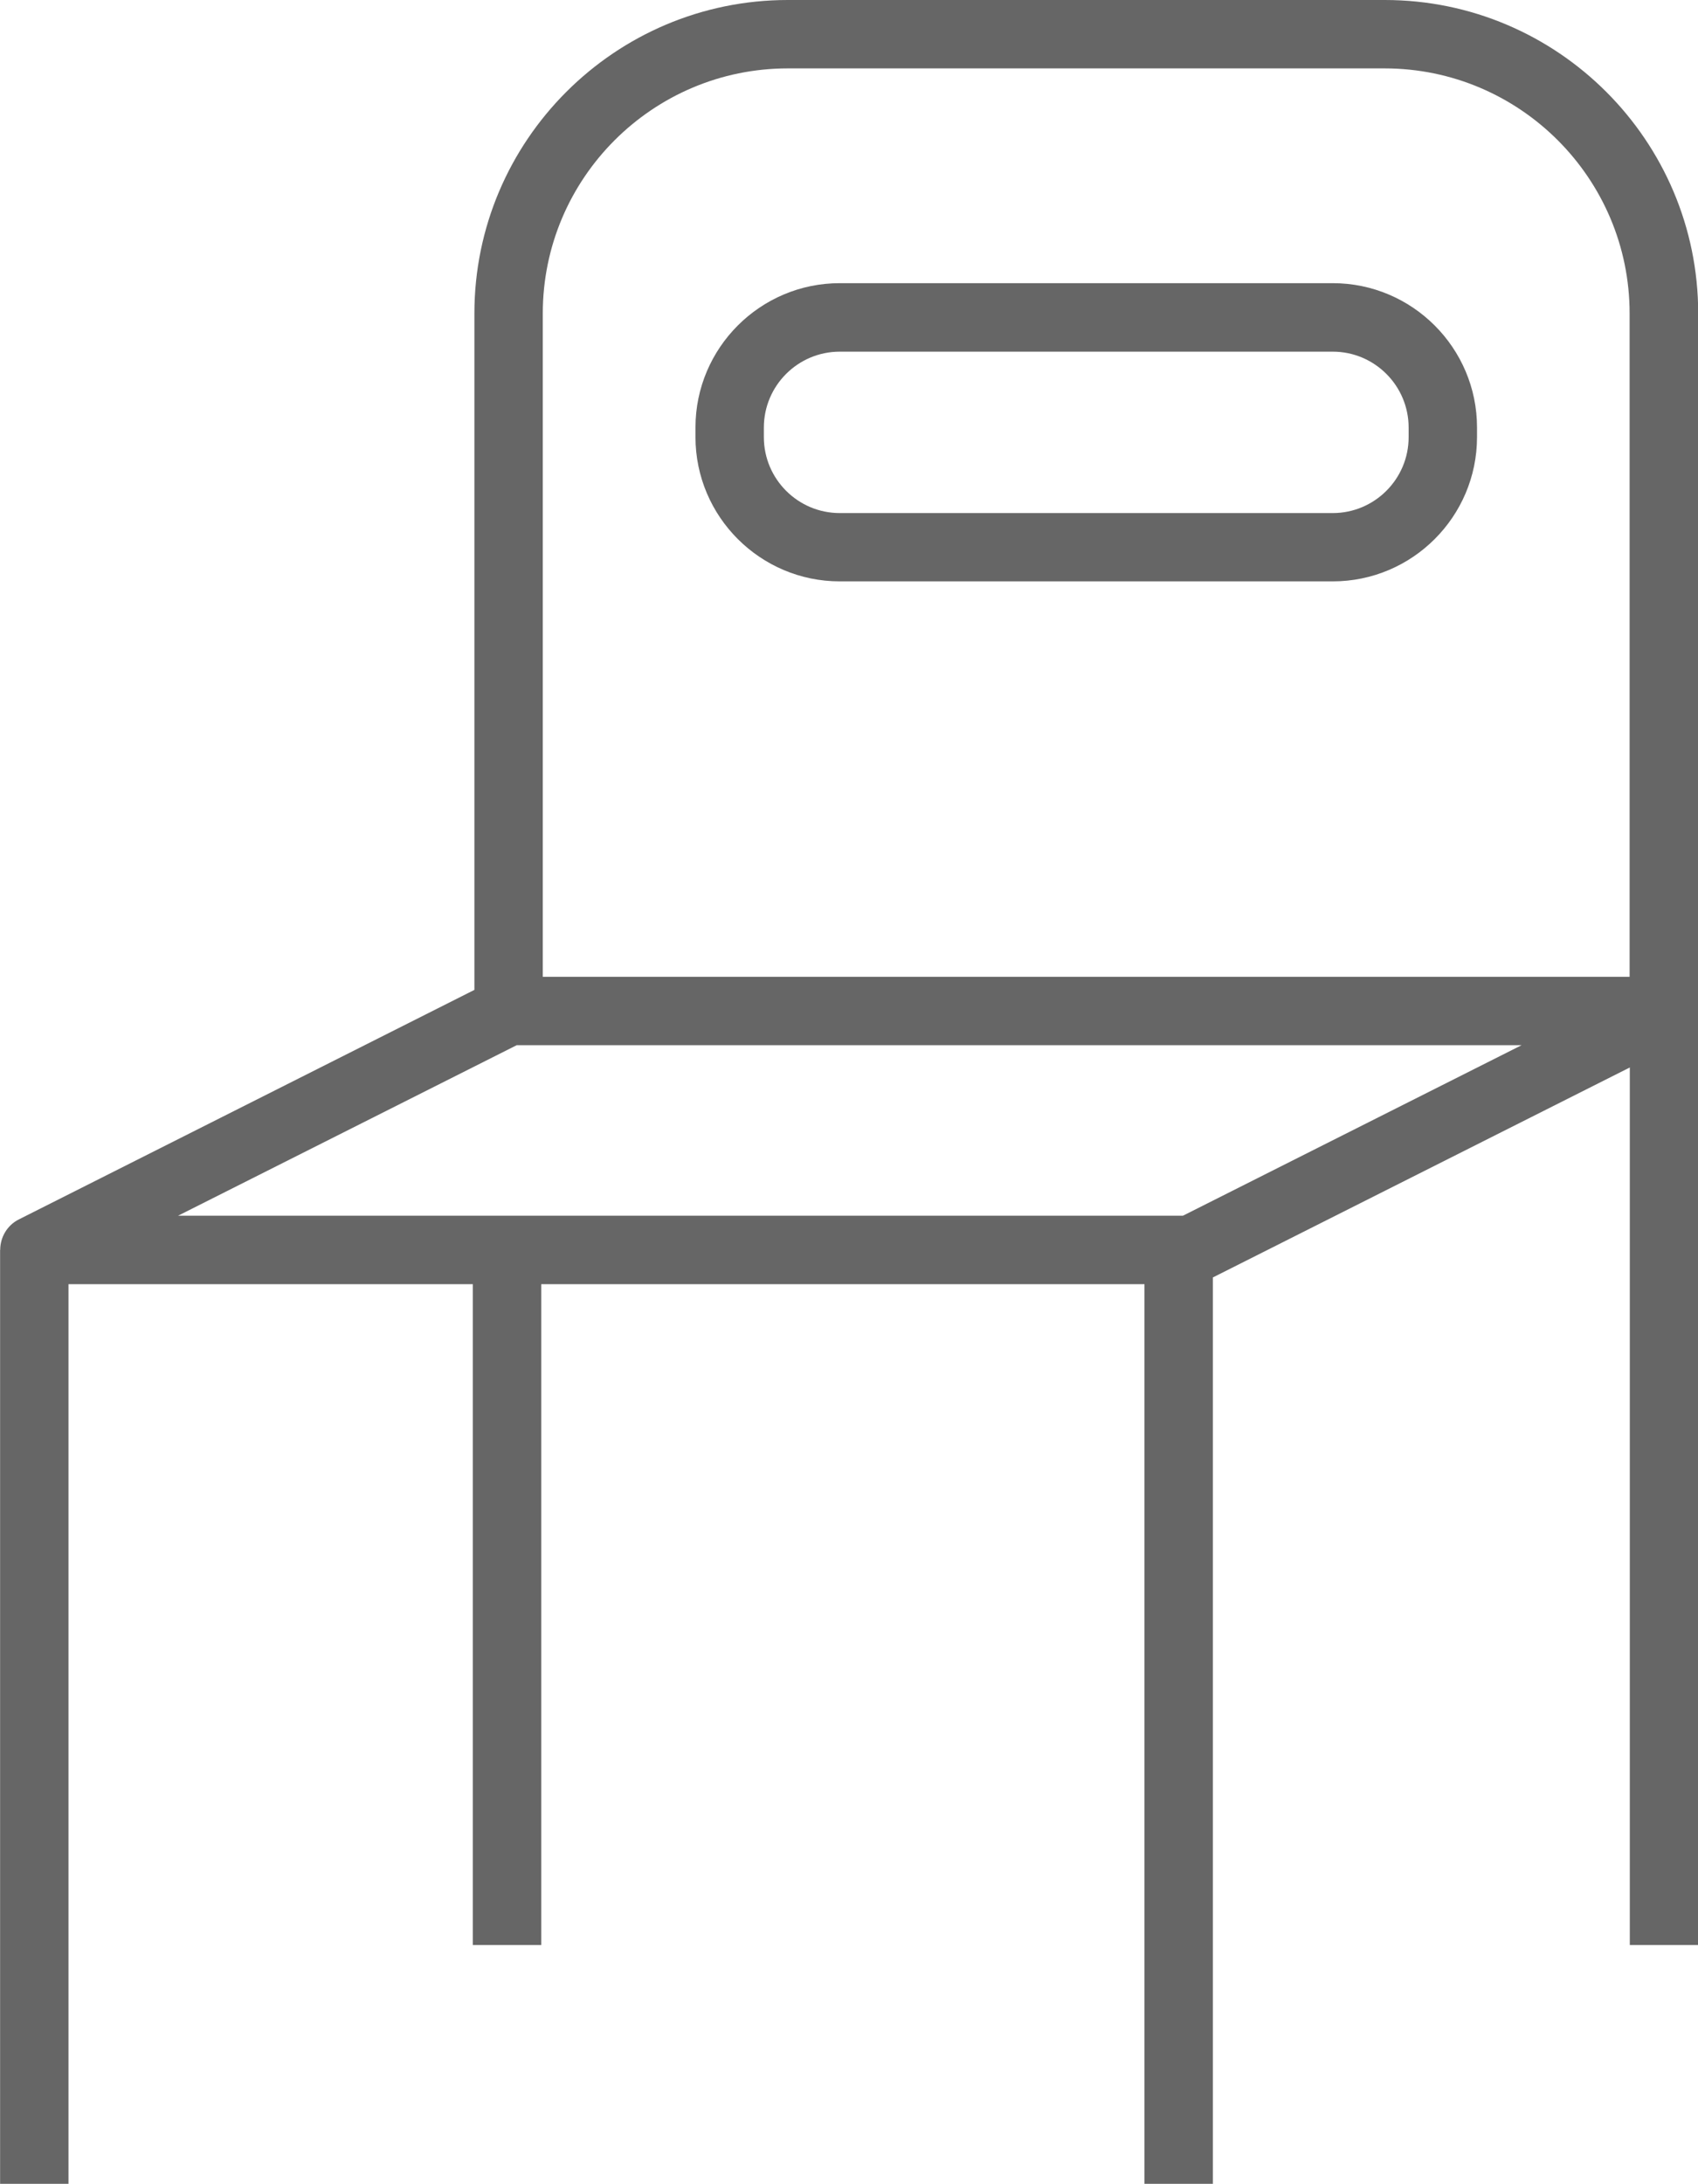
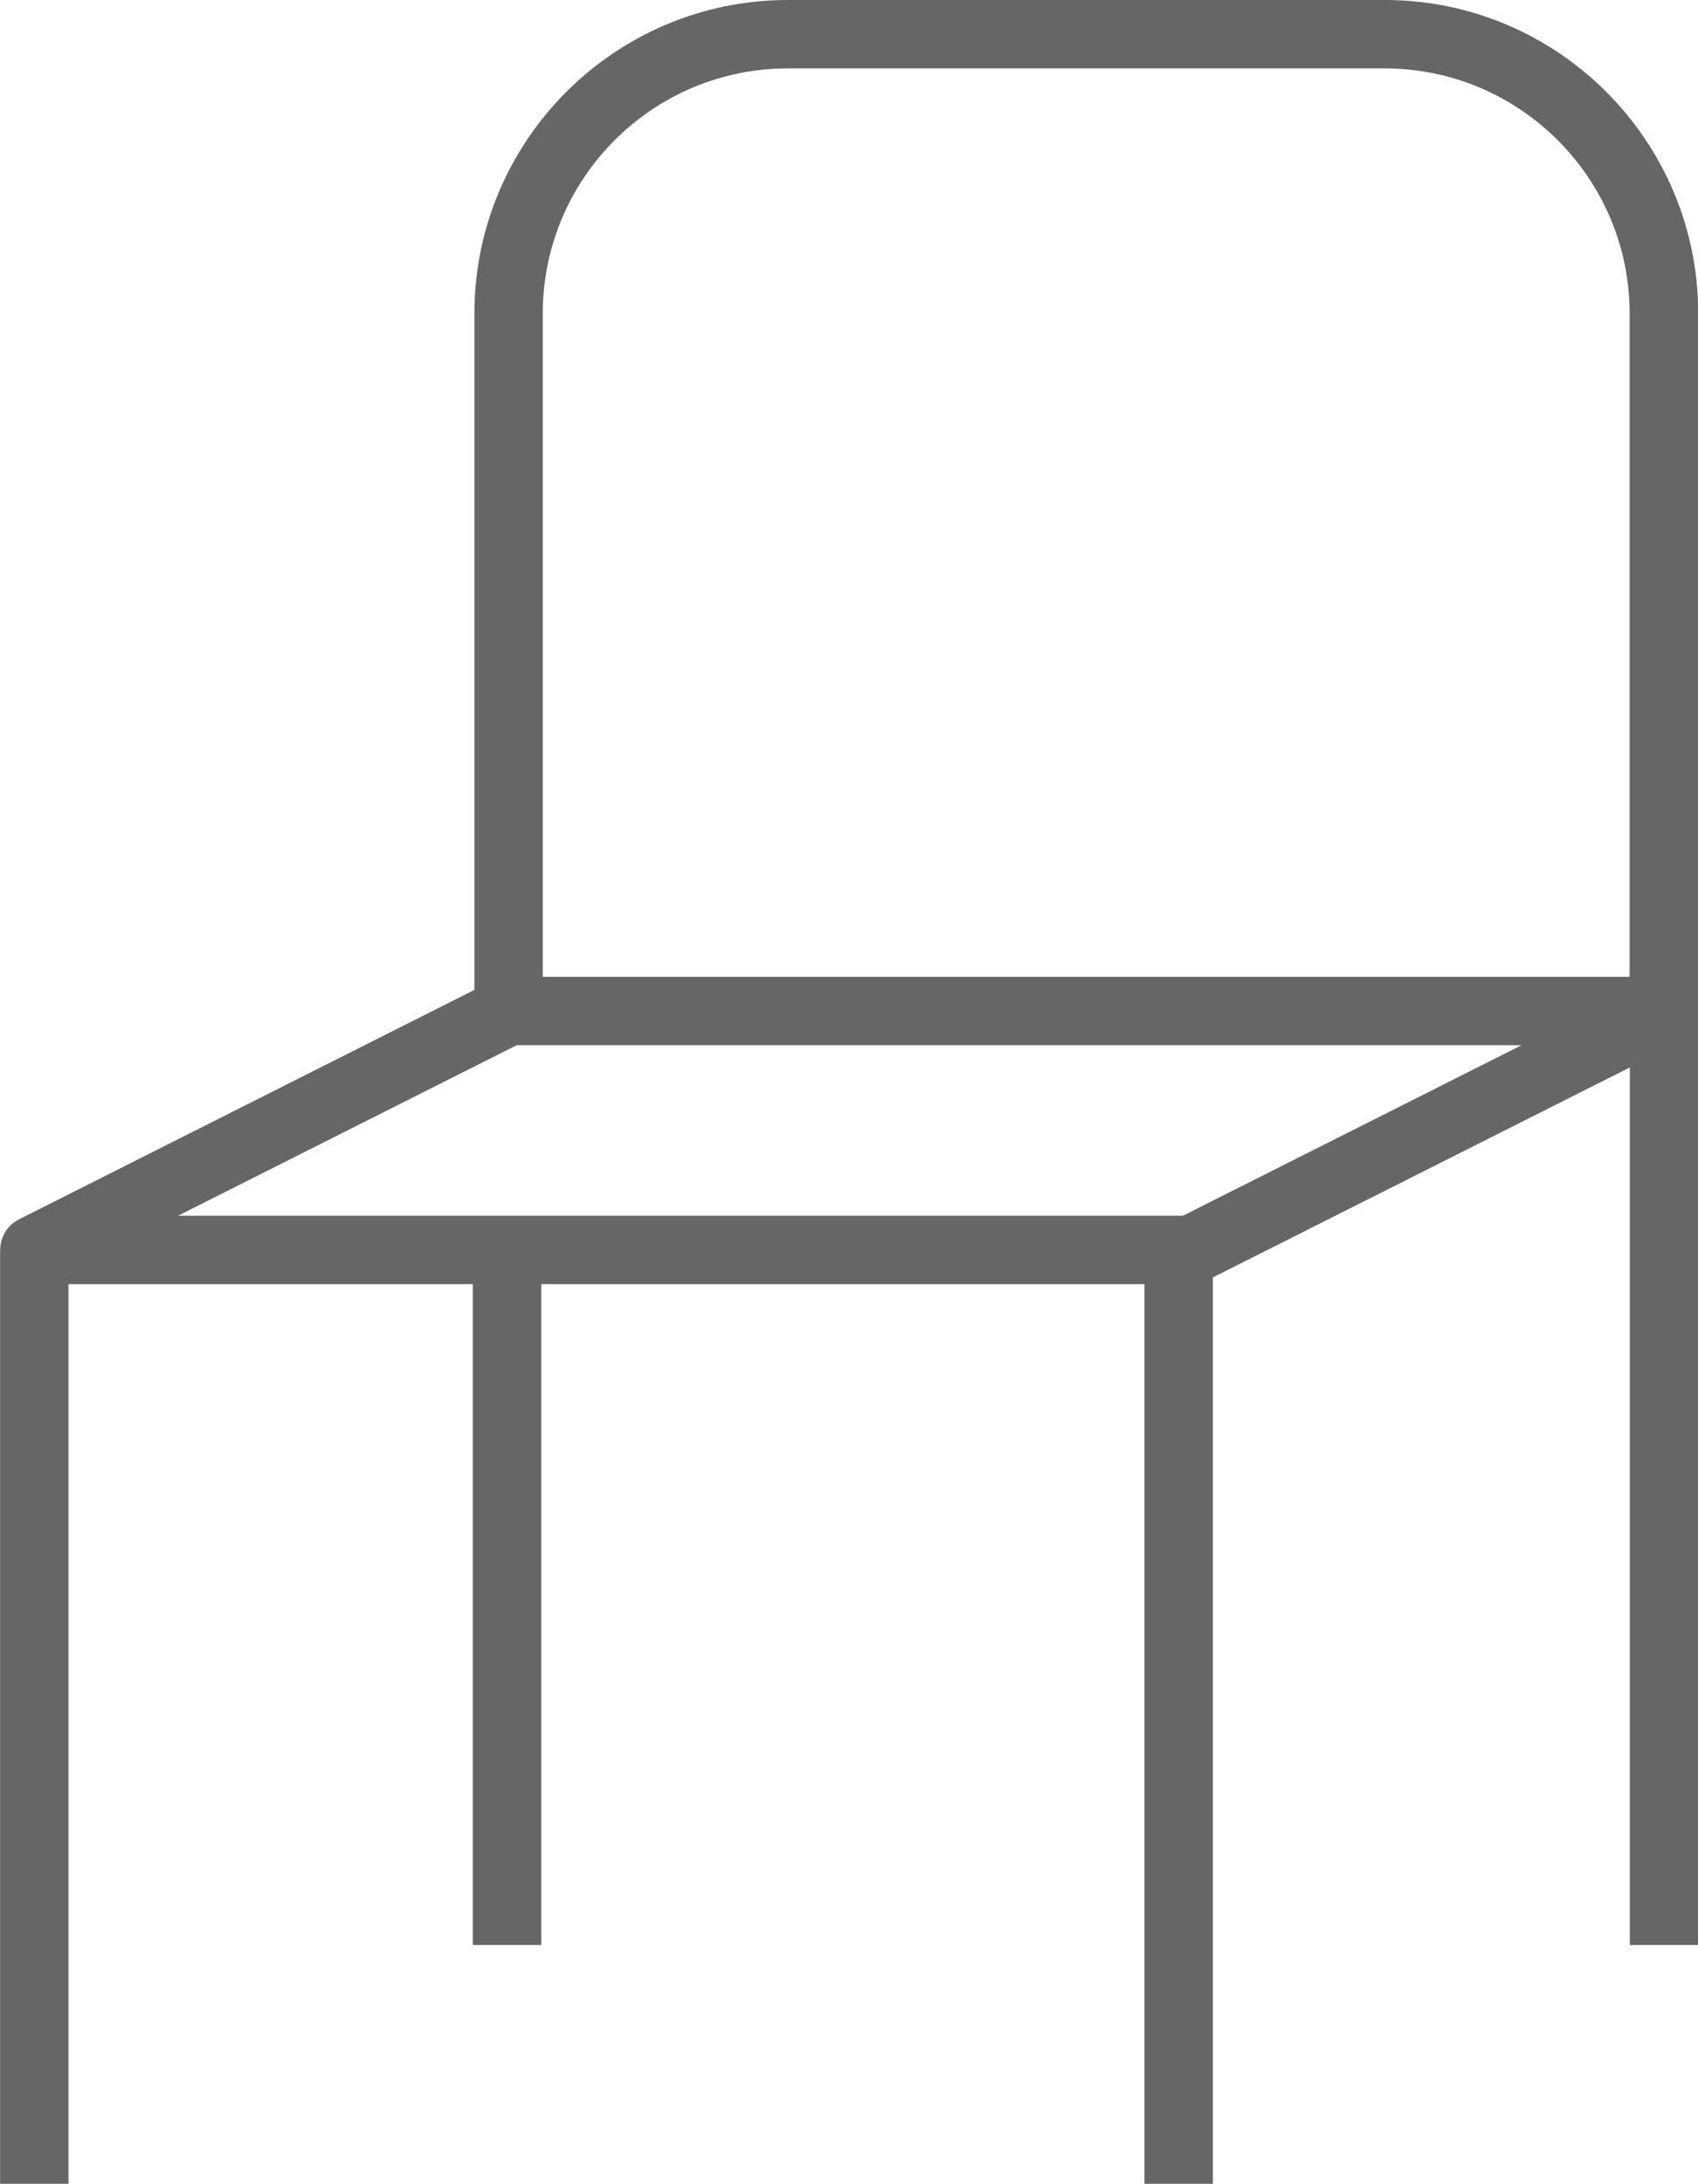
<svg xmlns="http://www.w3.org/2000/svg" id="_レイヤー_1" data-name="レイヤー 1" viewBox="0 0 173.81 223.5">
  <defs>
    <style>
      .cls-1 {
        fill: #666;
      }
    </style>
  </defs>
  <path class="cls-1" d="M141.73,0h-61.09c-17.69,0-32.08,14.39-32.08,32.08v69.23L1.93,124.8c-1.2.6-1.91,1.83-1.91,3.13h-.01v95.58h7v-92.08h41.39v67.63h7v-67.63h61.75v92.08h7v-92.77l42.68-21.49v89.81h7V32.08c0-17.69-14.39-32.08-32.08-32.08ZM55.56,32.08c0-13.83,11.25-25.08,25.08-25.08h61.09c13.83,0,25.08,11.25,25.08,25.08v67.89H55.56V32.08ZM121.1,124.42H18.23l34.66-17.45h102.86l-34.66,17.45Z" />
-   <path class="cls-1" d="M136.42,28.98h-50.46c-8.14,0-14.77,6.63-14.77,14.77v.98c0,8.14,6.63,14.77,14.77,14.77h50.46c8.15,0,14.77-6.63,14.77-14.77v-.98c0-8.14-6.63-14.77-14.77-14.77ZM144.19,44.74c0,4.29-3.49,7.77-7.77,7.77h-50.46c-4.29,0-7.77-3.49-7.77-7.77v-.98c0-4.29,3.49-7.77,7.77-7.77h50.46c4.29,0,7.77,3.49,7.77,7.77v.98Z" />
</svg>